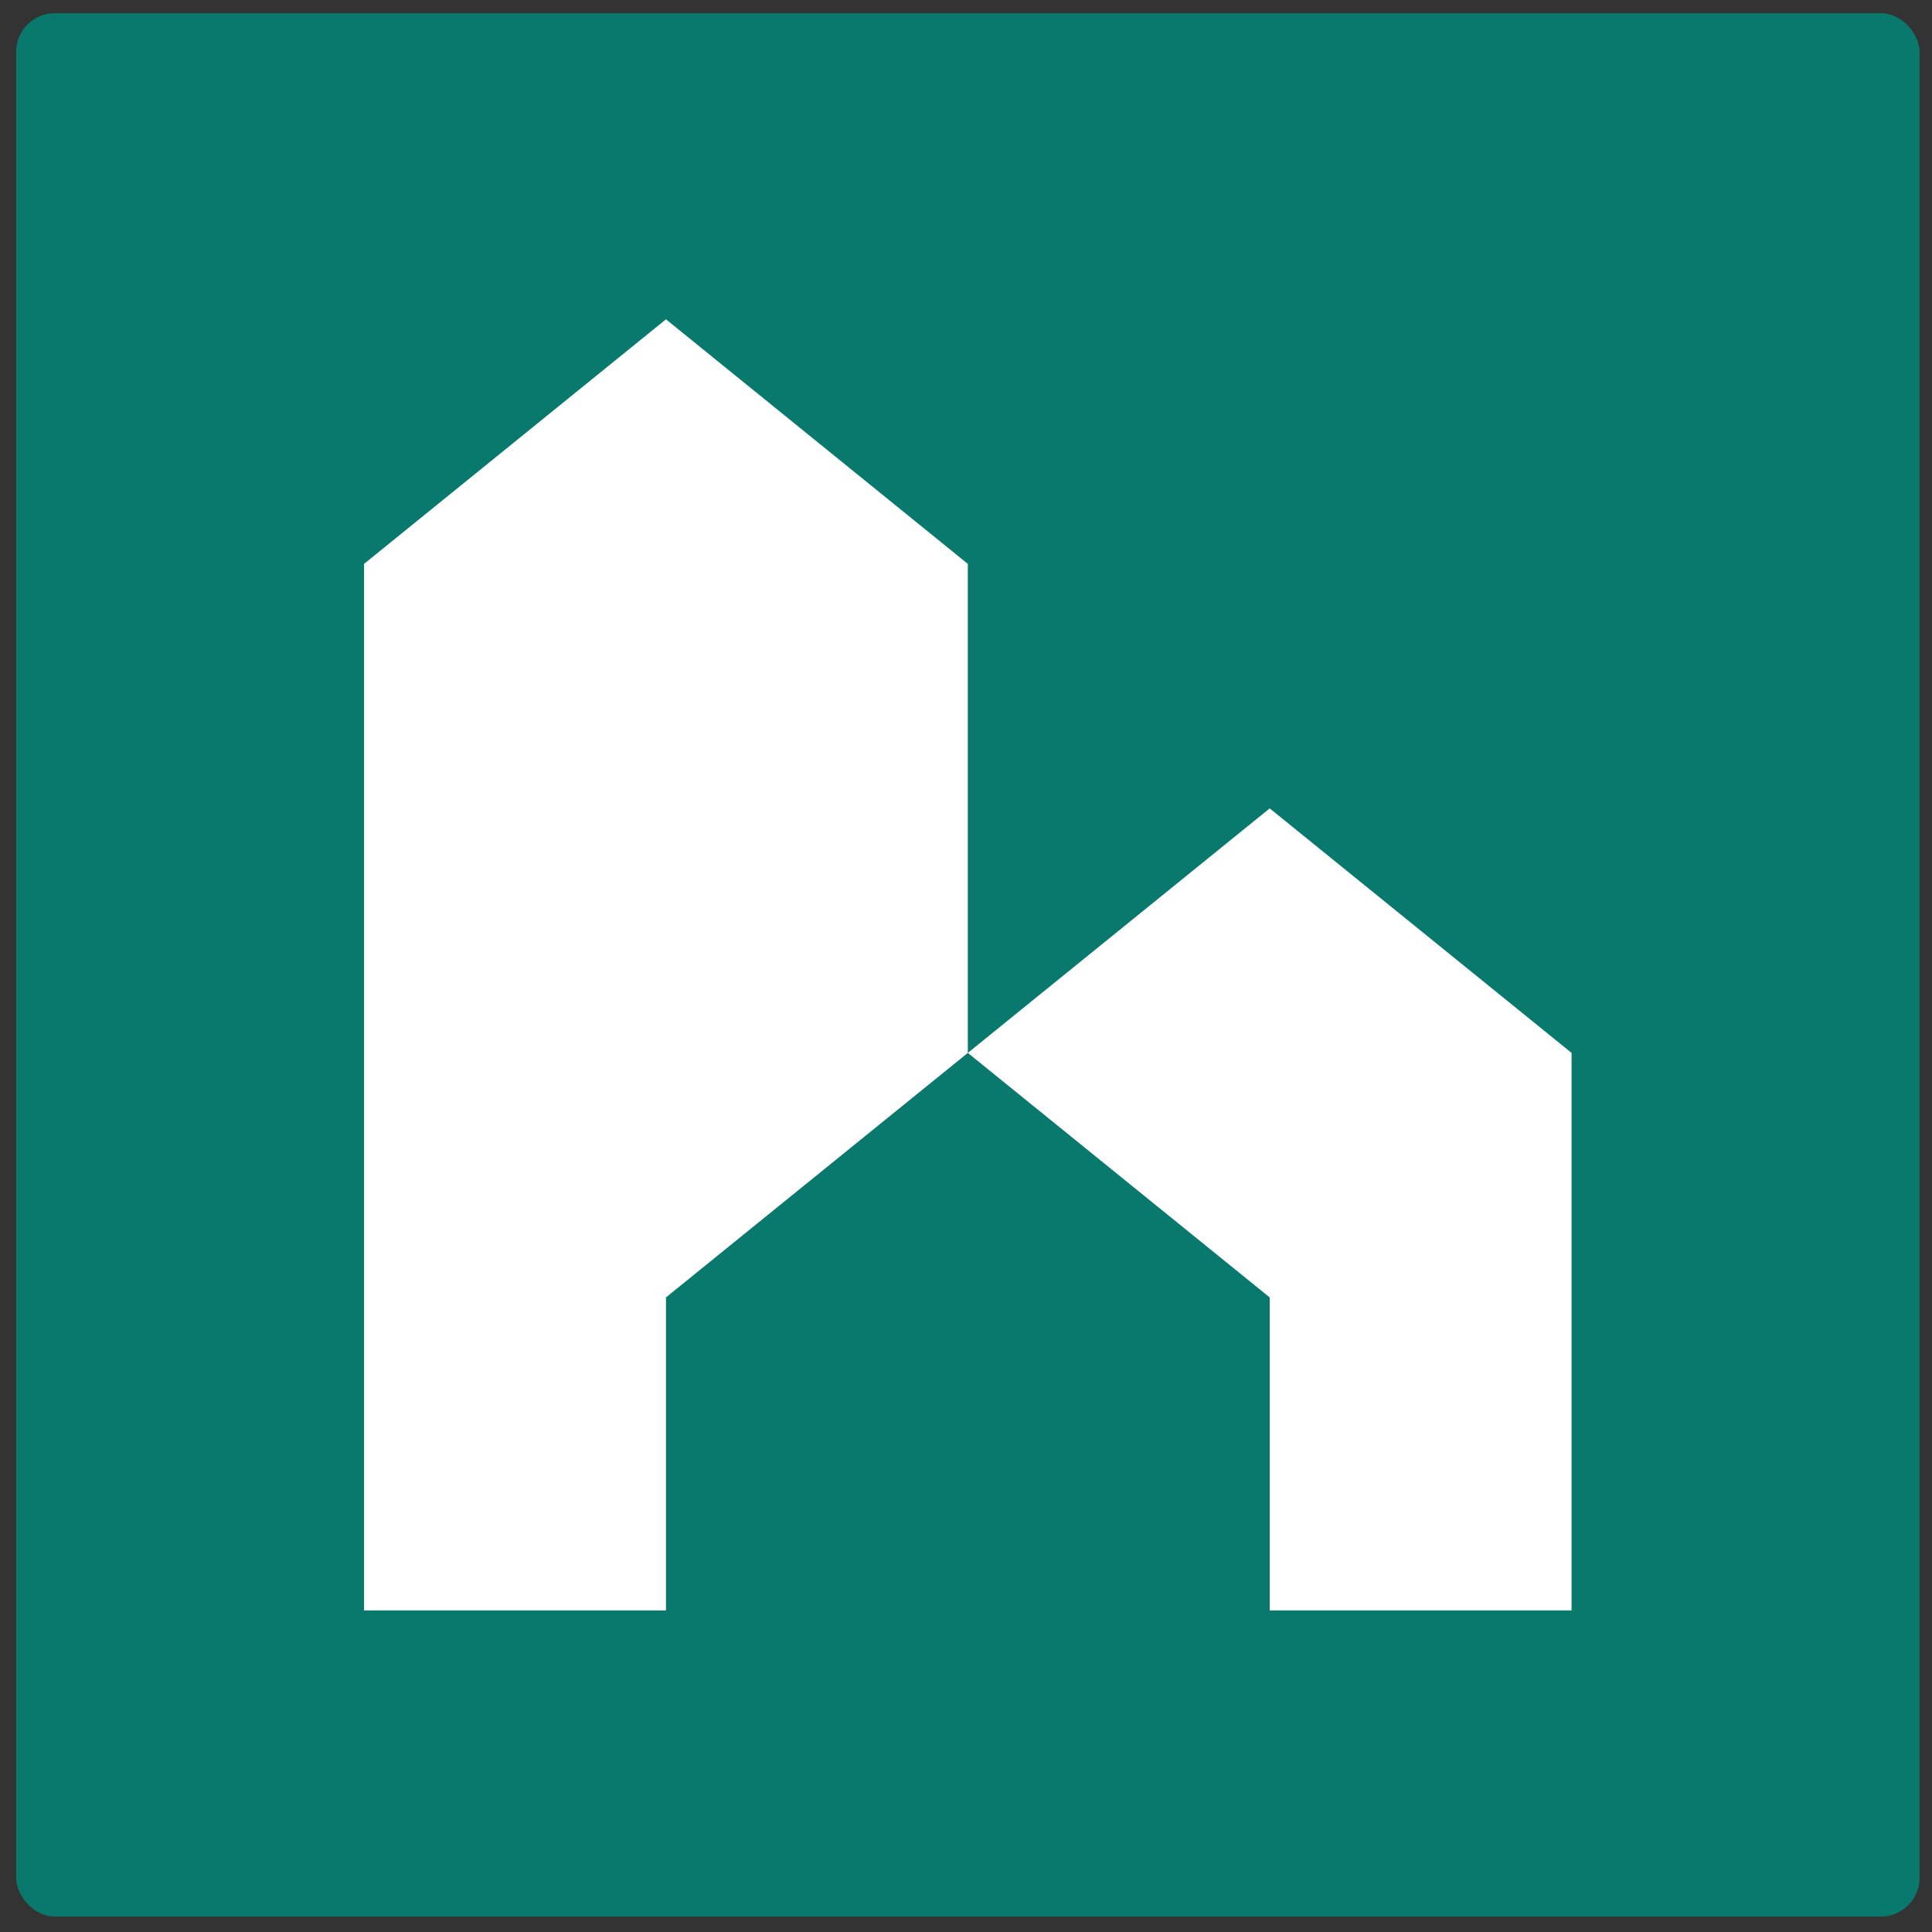
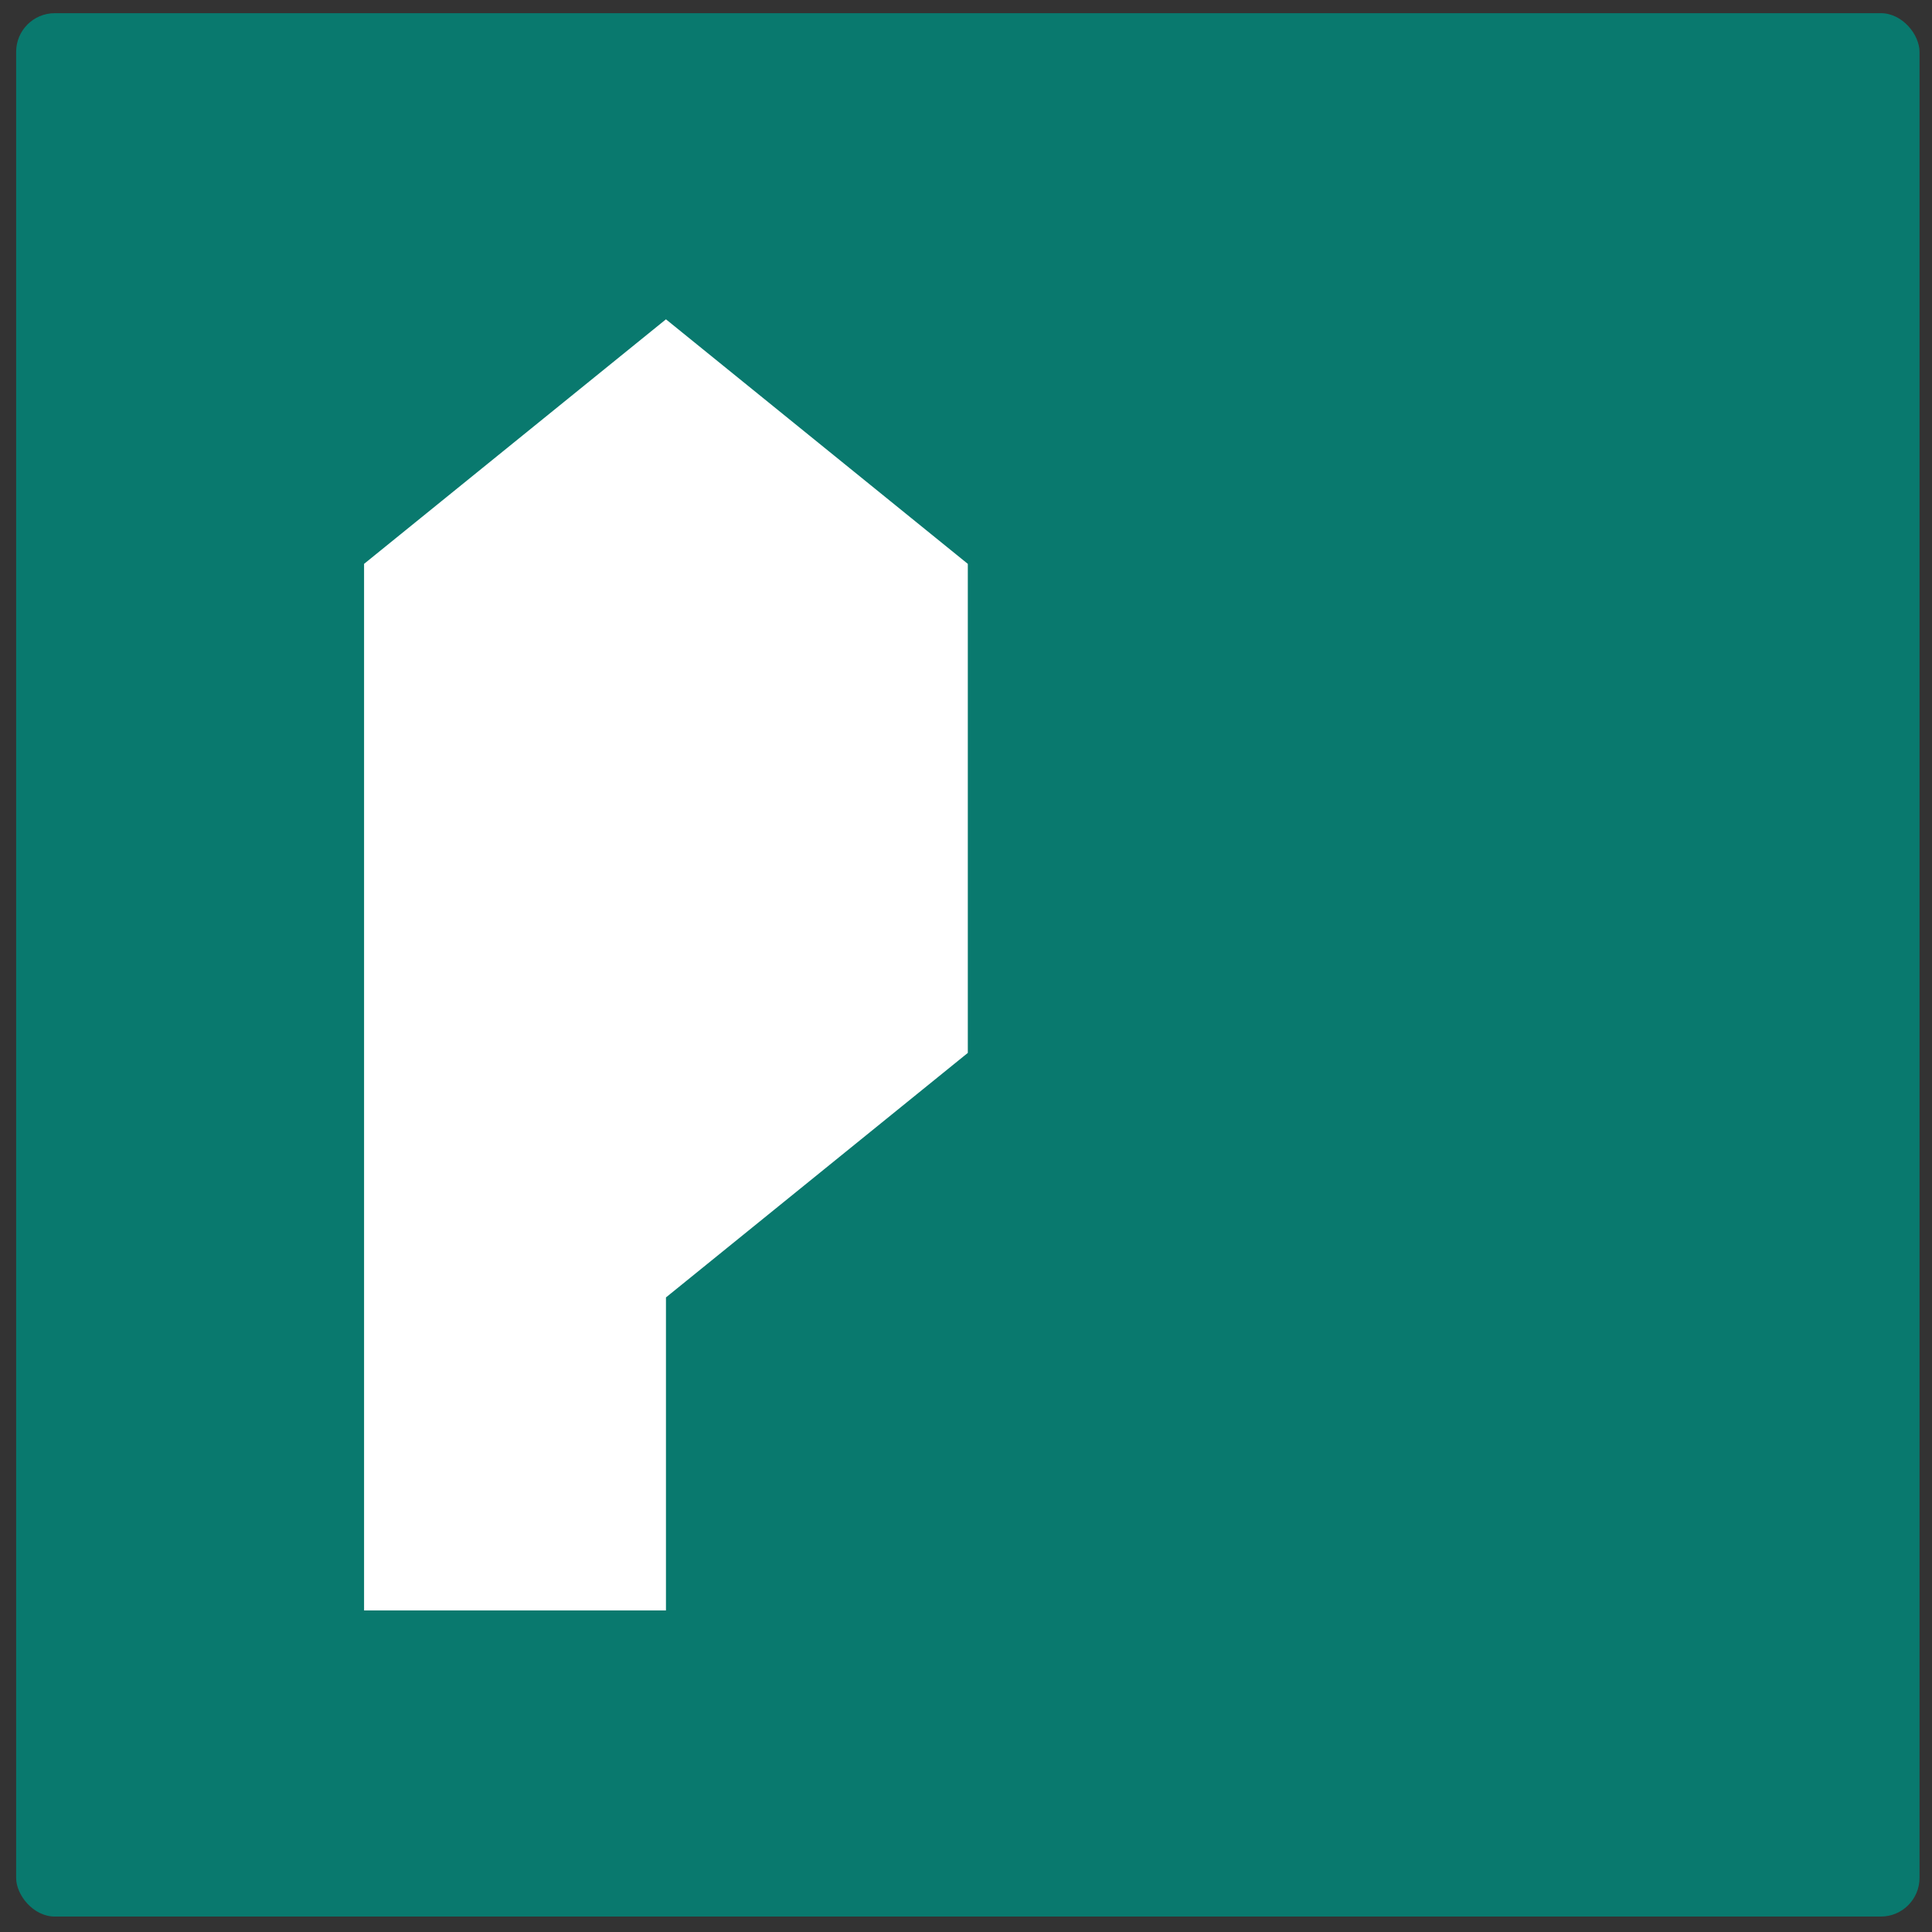
<svg xmlns="http://www.w3.org/2000/svg" id="Layer_1" version="1.1" viewBox="0 0 500 500">
  <rect x="0" y="0" width="500" height="500" fill="#333333" stroke="none" />
  <defs>
    <style>
      .st0 {
        fill: #fff;
      }

      .st1 {
        fill: #09796e;
      }
    </style>
  </defs>
  <rect class="st1" x="4.18" y="3.41" width="492.59" height="492.59" rx="10" ry="10" />
  <g>
-     <polygon class="st0" points="328.6 209.21 250.47 272.49 328.6 335.77 328.6 416.77 406.72 416.77 406.72 272.49 328.6 209.21" />
    <polygon class="st0" points="250.47 272.49 250.47 145.93 172.35 82.64 94.22 145.93 94.22 416.77 172.35 416.77 172.35 335.77 250.47 272.49" />
  </g>
</svg>